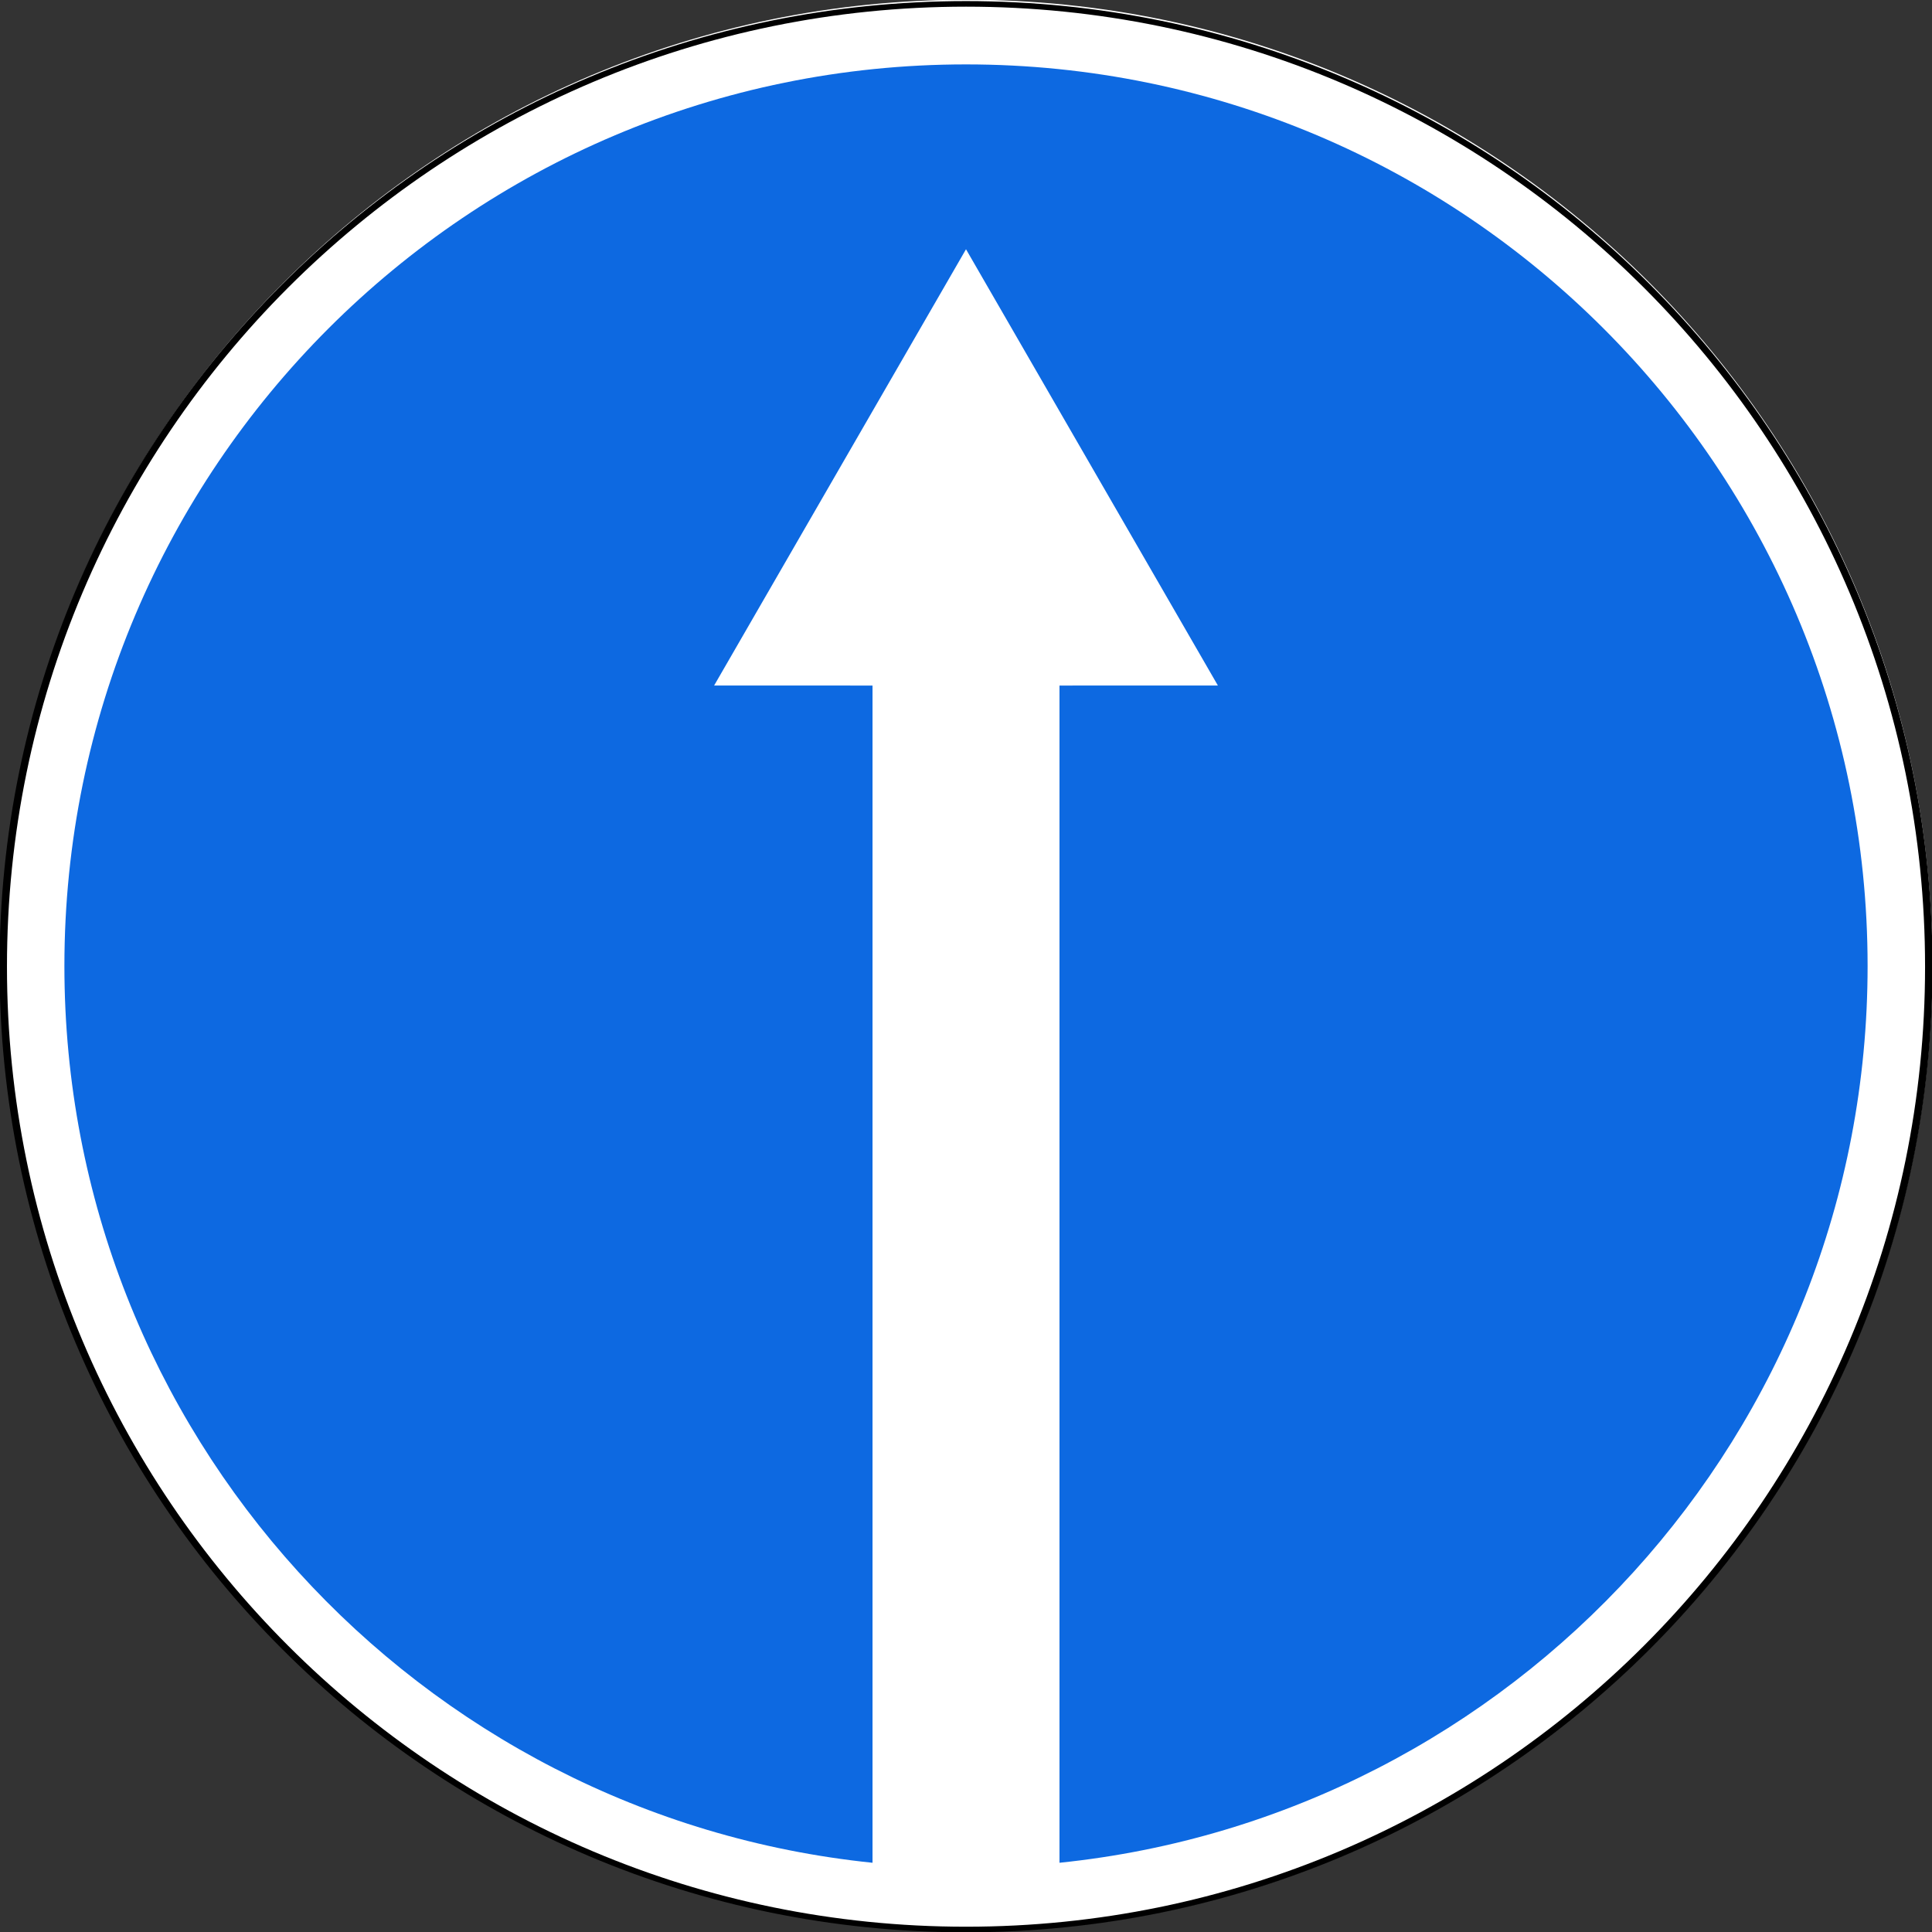
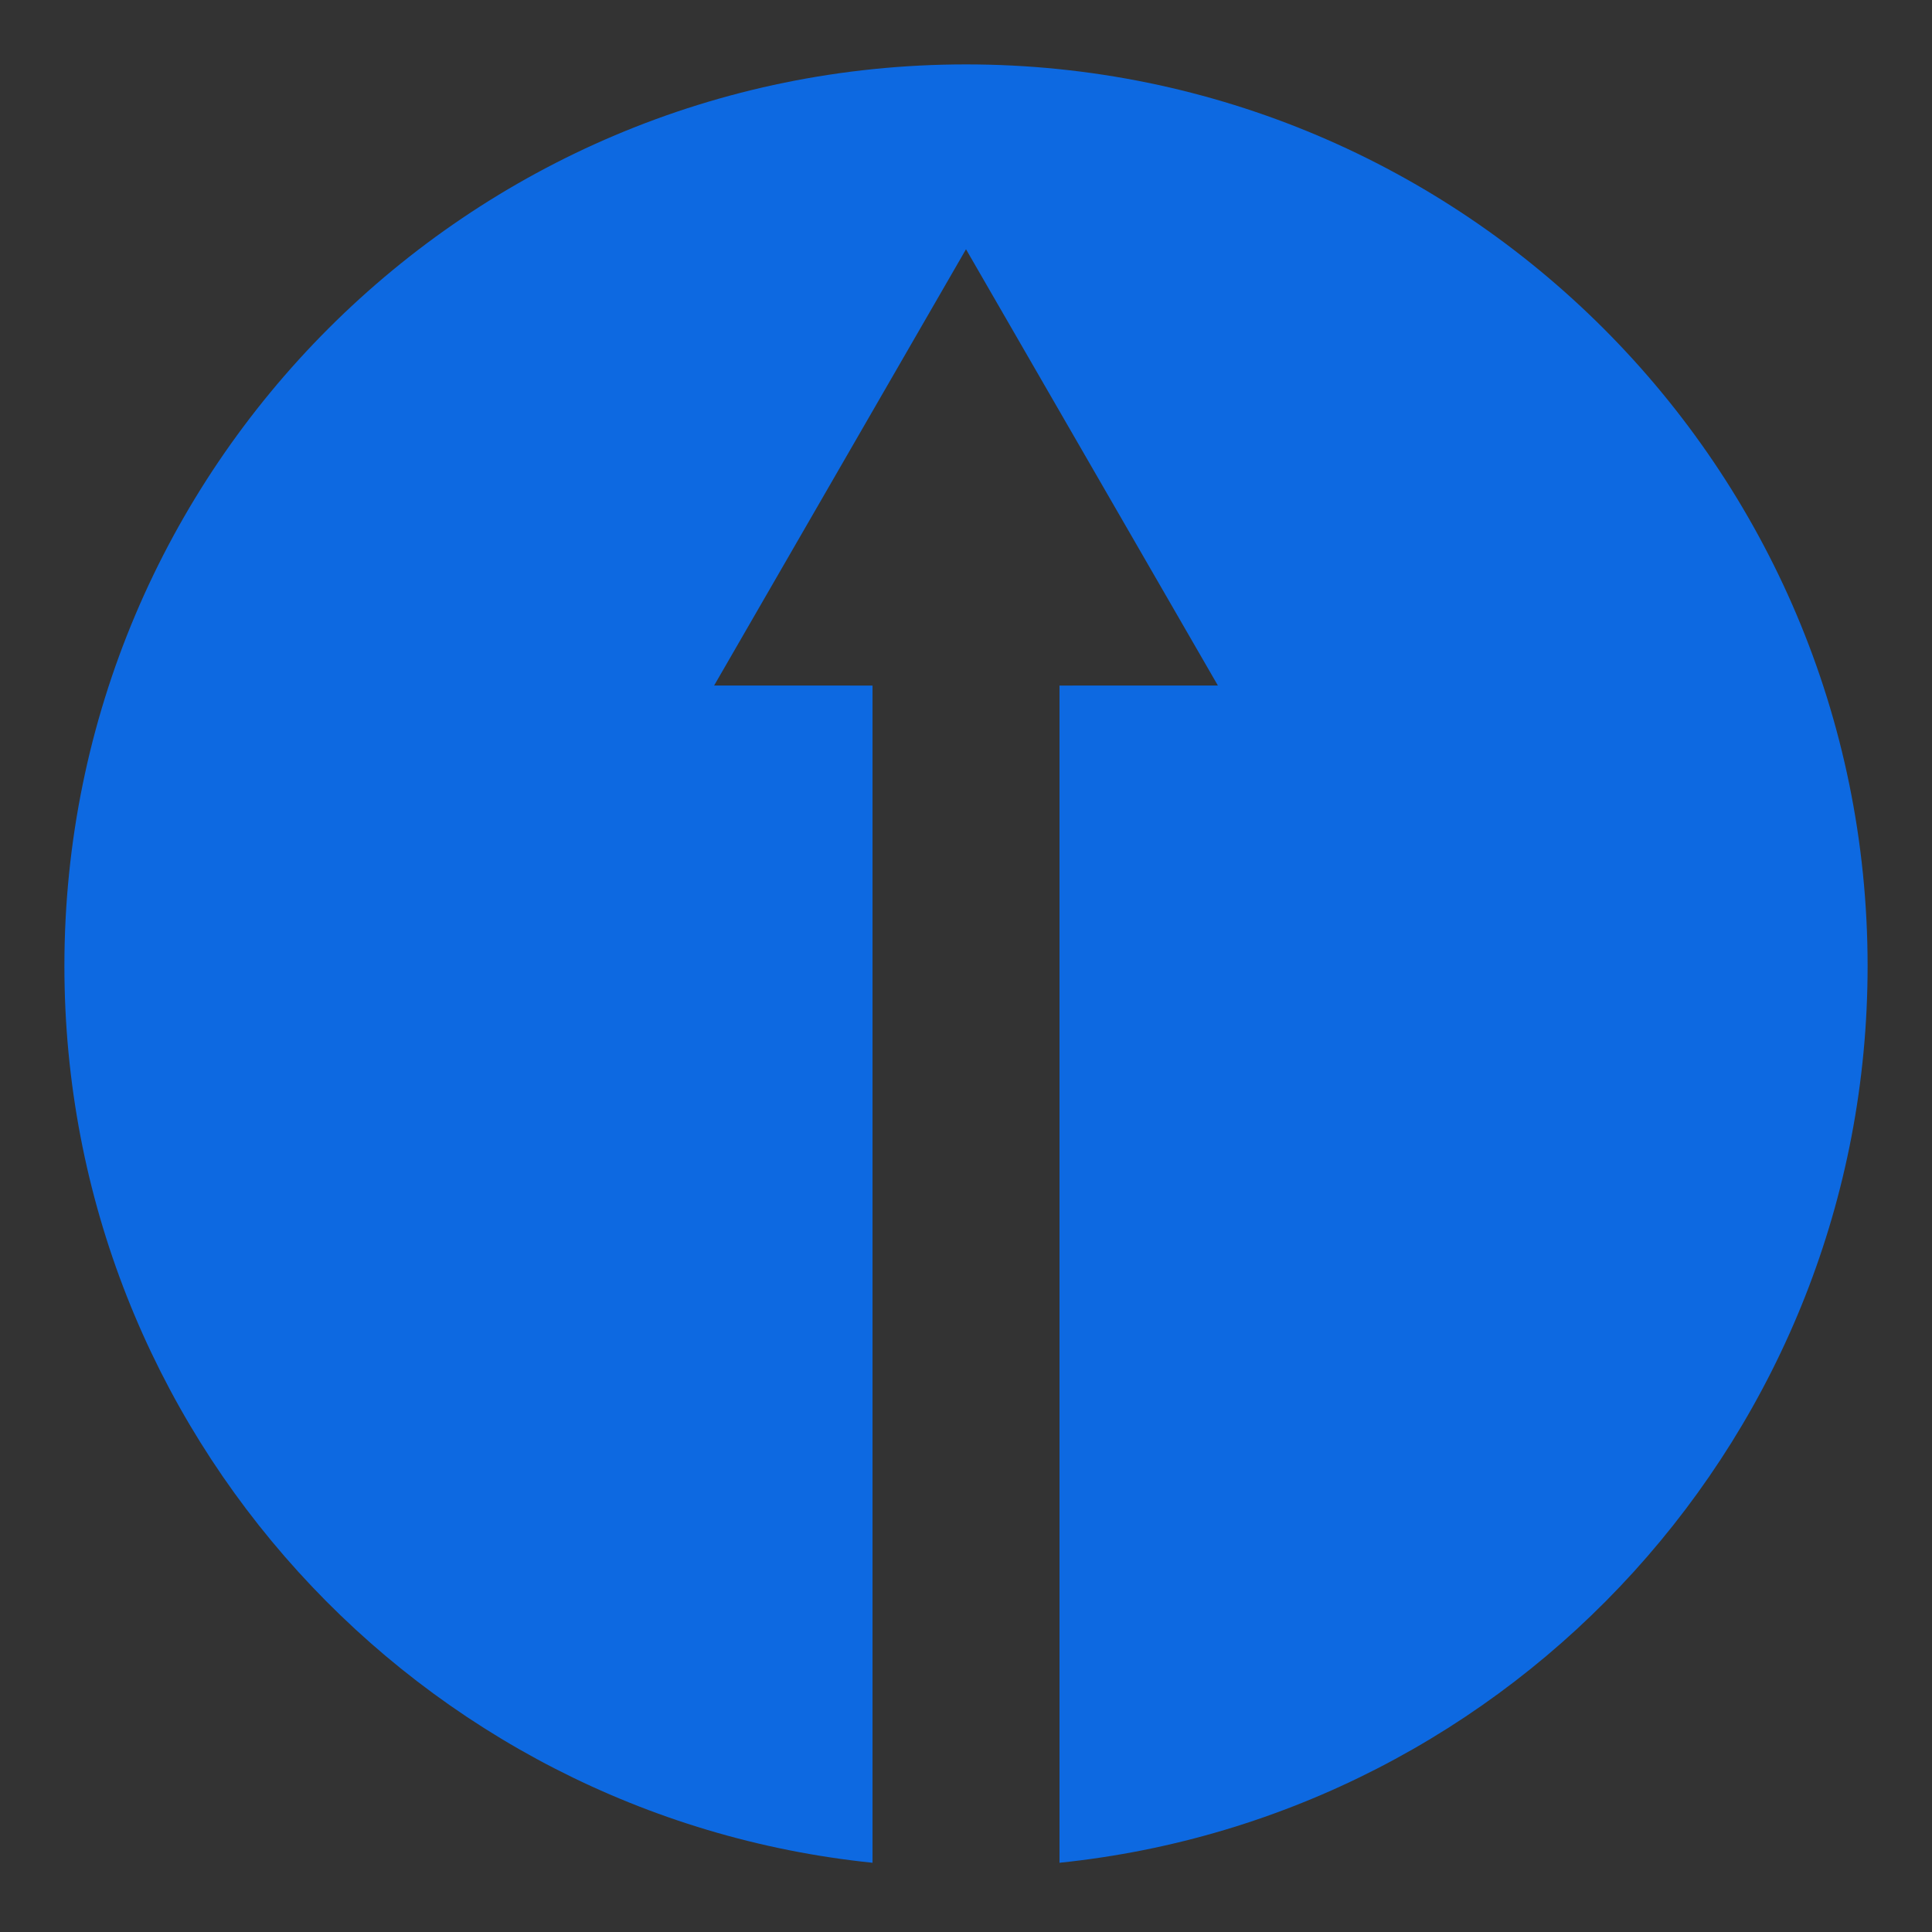
<svg xmlns="http://www.w3.org/2000/svg" xmlns:ns1="http://www.inkscape.org/namespaces/inkscape" xmlns:ns2="http://sodipodi.sourceforge.net/DTD/sodipodi-0.dtd" width="600" height="600" version="1.1" ns1:version="0.48.4 r9939" ns2:docname="4.1.1.svg">
  <rect width="100%" height="100%" fill="#333333" stroke="none" />
  <title id="title3002">4.1.1 Движение прямо</title>
  <defs id="defs4" />
  <g ns1:label="Layer 1" ns1:groupmode="layer" id="layer1" transform="translate(0,-452.362)">
-     <path transform="matrix(2.449,0,0,3.214,1087.72,-1829.941)" d="m -199.112,803.424 c 0,51.549 -54.834,93.338 -122.475,93.338 -67.641,0 -122.475,-41.789 -122.475,-93.338 0,-51.549 54.834,-93.338 122.475,-93.338 67.641,0 122.475,41.789 122.475,93.338 z" ns2:ry="93.338097" ns2:rx="122.47533" ns2:cy="803.42432" ns2:cx="-321.58774" id="path7369" style="opacity:1;color:#000000;fill:#ffffff;fill-opacity:1;fill-rule:nonzero;stroke:none;stroke-width:1px;marker:none;visibility:visible;display:inline;overflow:visible;enable-background:accumulate" ns2:type="arc" />
-     <path transform="matrix(13.525,0,0,10.148,1486.431,-3633.998)" d="m -65.614,432.26 c 0,16.273 -9.898,29.465 -22.107,29.465 -12.209,0 -22.107,-13.192 -22.107,-29.465 0,-16.273 9.898,-29.465 22.107,-29.465 12.209,0 22.107,13.192 22.107,29.465 z" ns2:ry="29.465372" ns2:rx="22.107042" ns2:cy="432.25998" ns2:cx="-87.720657" id="path3003" style="color:#000000;fill:none;stroke:#000000;stroke-width:0.171;stroke-miterlimit:4;stroke-opacity:1;stroke-dasharray:none;marker:none;visibility:visible;display:inline;overflow:visible;enable-background:accumulate;opacity:1" ns2:type="arc" />
    <path style="color:#000000;fill:#0d69e1;fill-opacity:1;fill-rule:nonzero;stroke:none;stroke-width:1px;marker:none;visibility:visible;display:inline;overflow:visible;enable-background:accumulate" d="M 300,20 C 145.36,20 20,145.36 20,300 20,444.835 129.974,563.972 270.969,578.5 l 0,-365.594 -49.19,-0.016 L 300,77.406 l 78.222,135.484 -49.19,0.016 0,365.594 C 470.026,563.972 580,444.835 580,300 580,145.36 454.64,20 300,20 z" transform="translate(0,452.362)" id="path7362" ns1:connector-curvature="0" ns2:nodetypes="sscccccccss" />
  </g>
</svg>